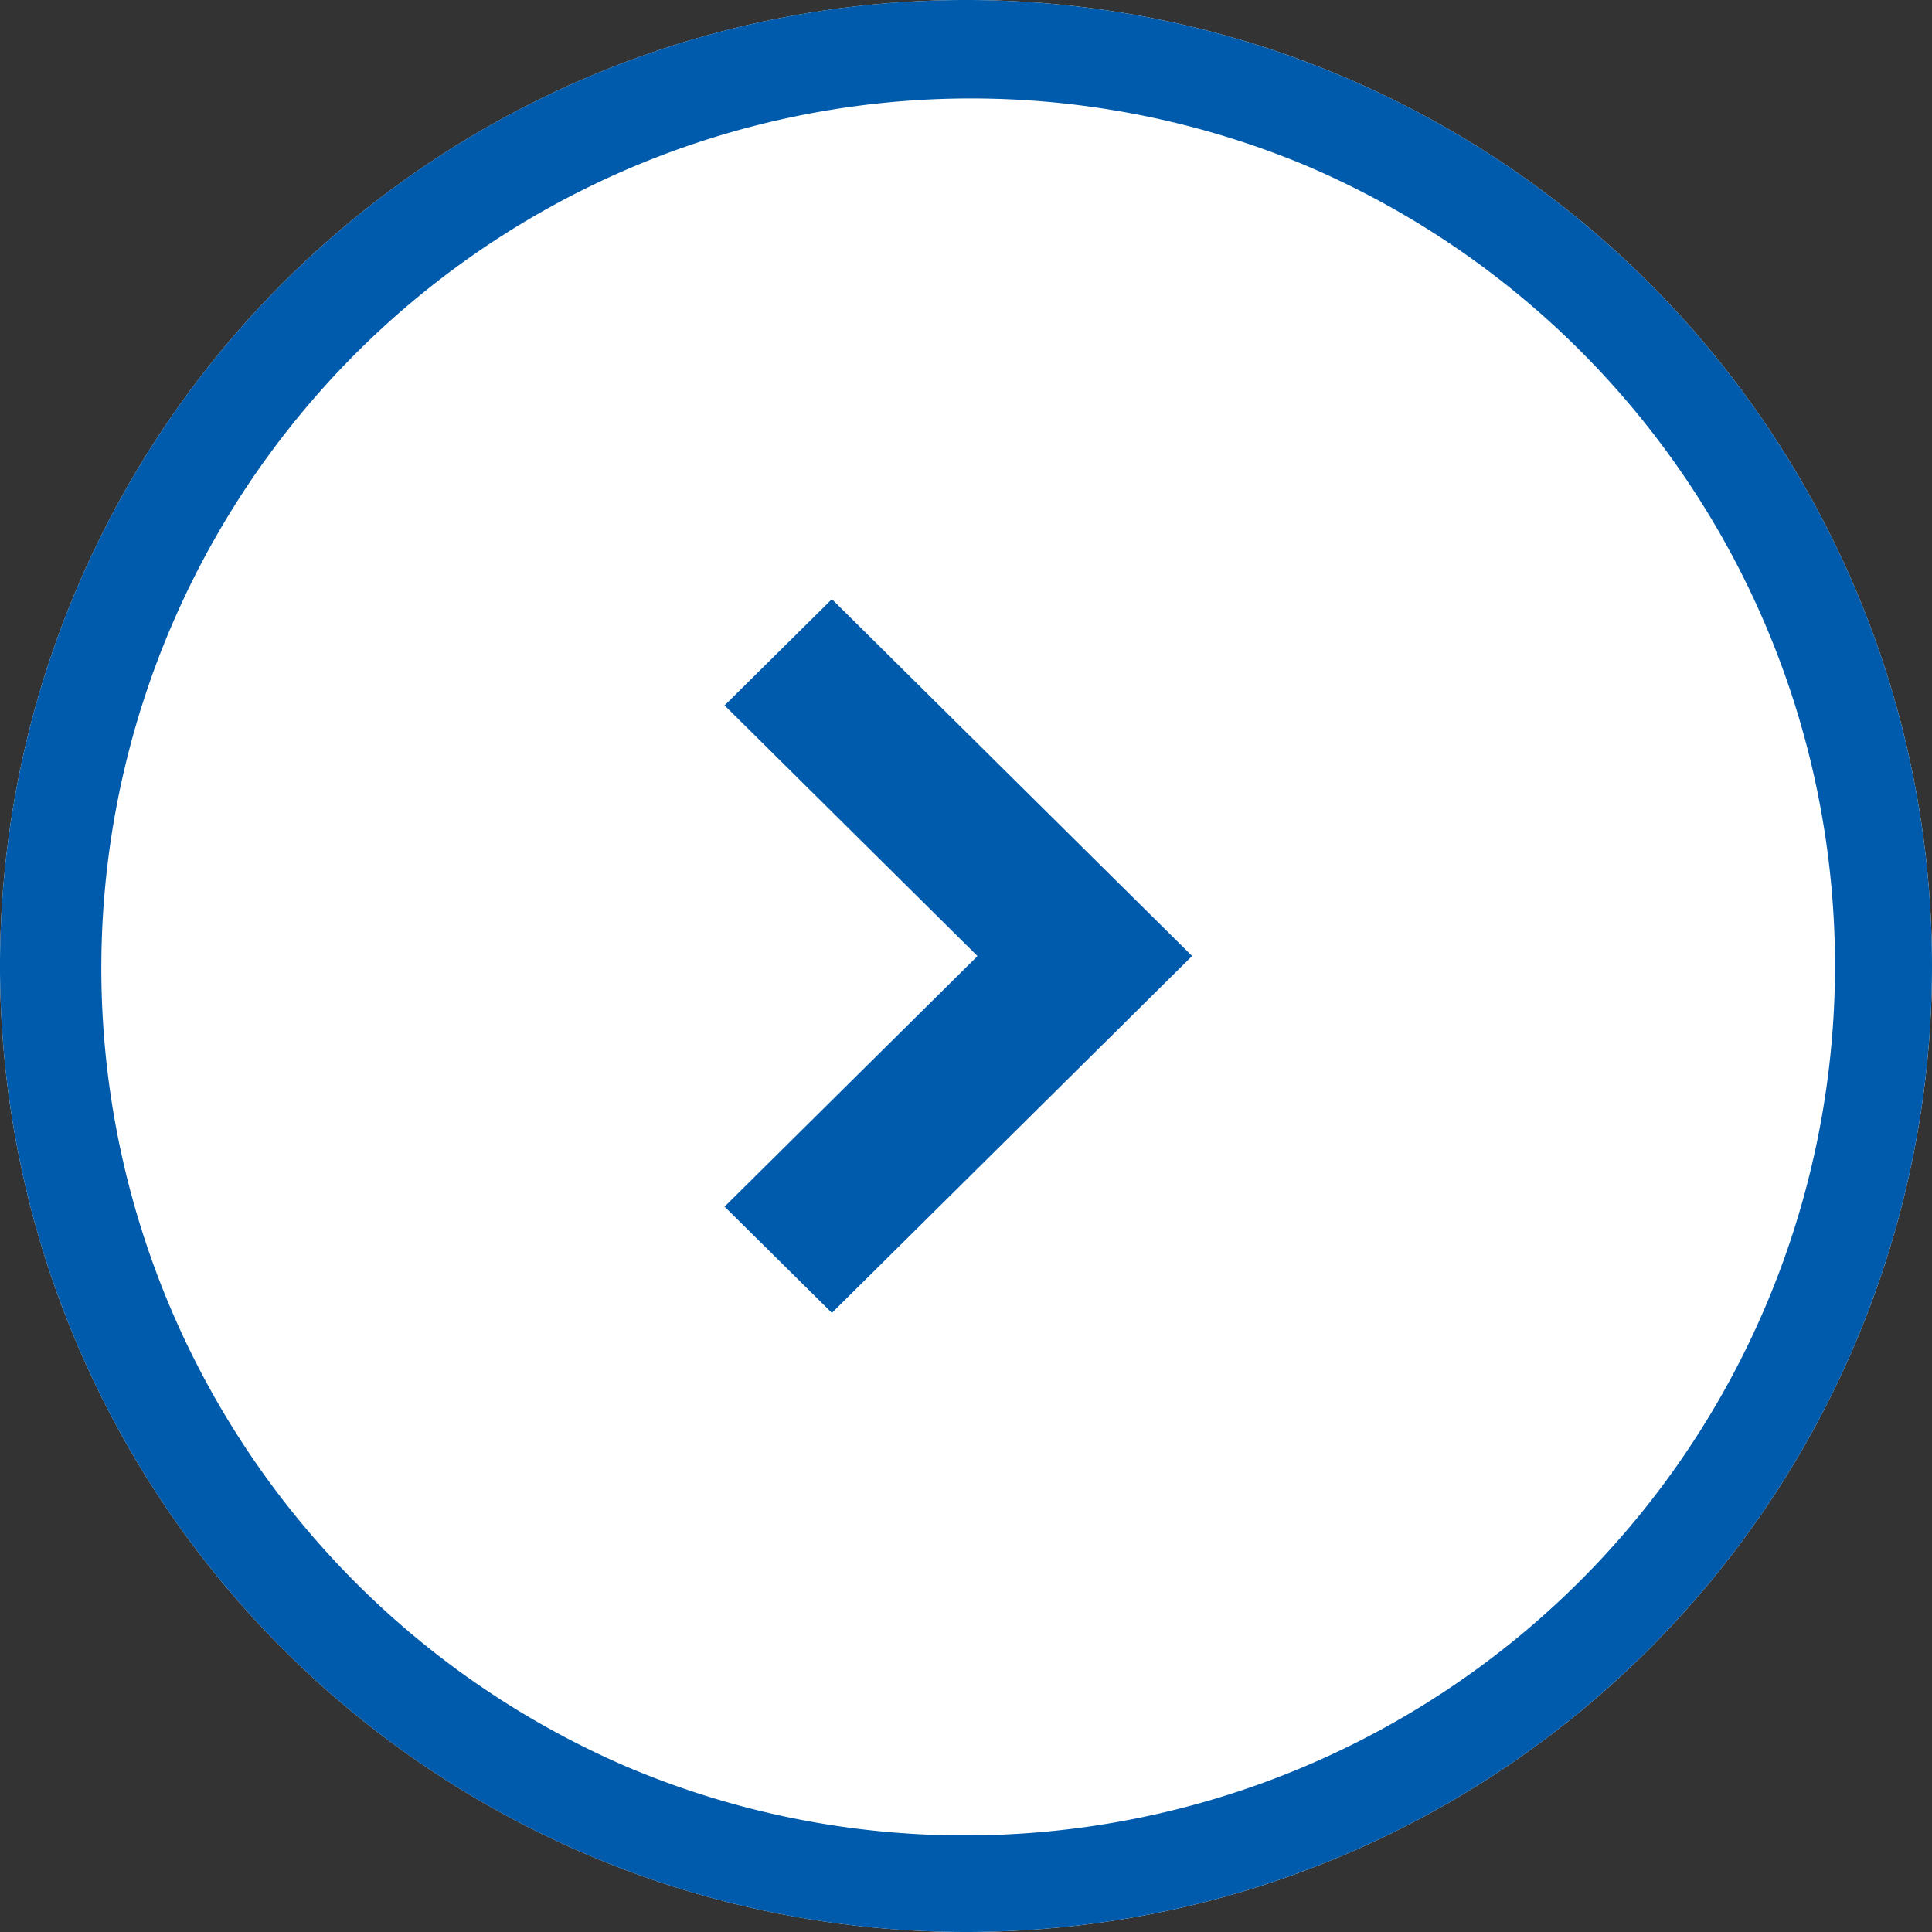
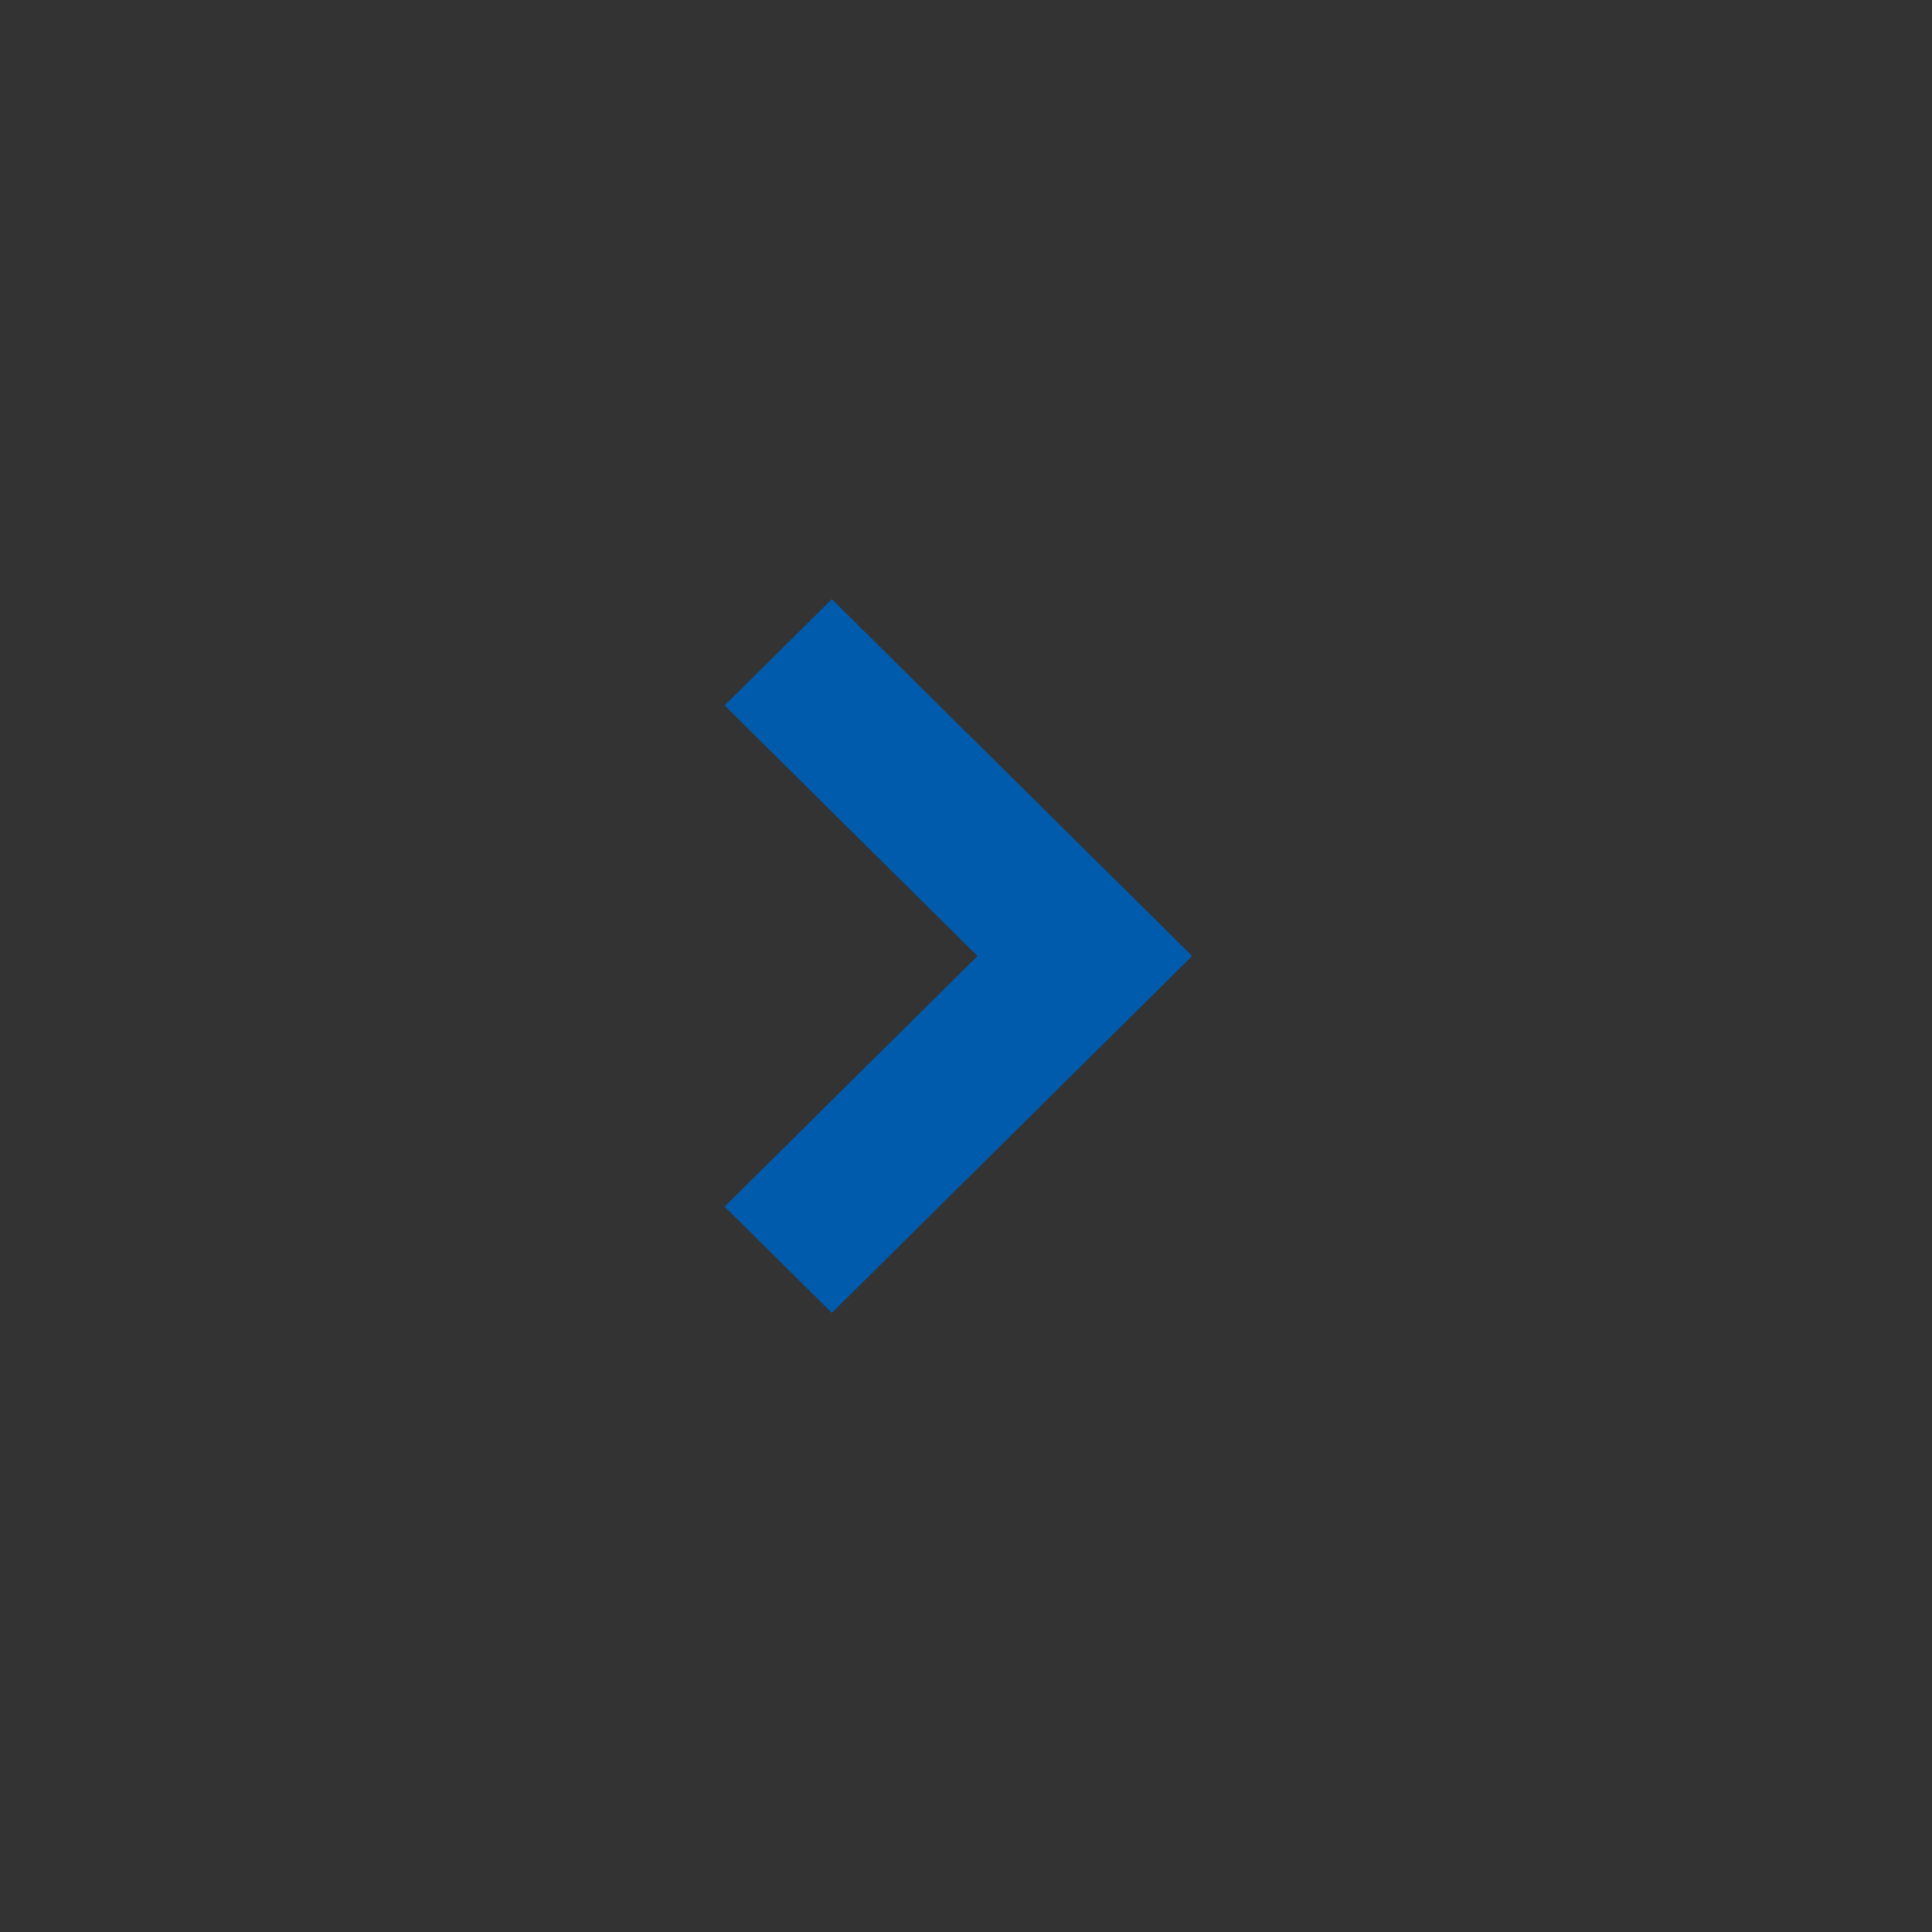
<svg xmlns="http://www.w3.org/2000/svg" width="60" height="60" viewBox="0 0 60 60">
  <rect x="0" y="0" width="60" height="60" fill="#333333" stroke="none" />
  <defs>
    <style>.a{fill:#fff;}.b{fill:#005bac;}</style>
  </defs>
  <g transform="translate(-15928 -13614) rotate(180)">
-     <circle class="a" cx="30" cy="30" r="30" transform="translate(-15988 -13674)" />
-     <path class="b" d="M30,3A27.008,27.008,0,0,0,19.491,54.879,27.008,27.008,0,0,0,40.509,5.121,26.828,26.828,0,0,0,30,3m0-3A30,30,0,1,1,0,30,30,30,0,0,1,30,0Z" transform="translate(-15988 -13674)" />
    <g transform="translate(-15965.022 -13654.773)">
      <path class="b" d="M11.084,14.52,0,3.333,3.3,0l7.782,7.855L18.866,0l3.3,3.333Z" transform="translate(14.52) rotate(90)" />
    </g>
  </g>
</svg>